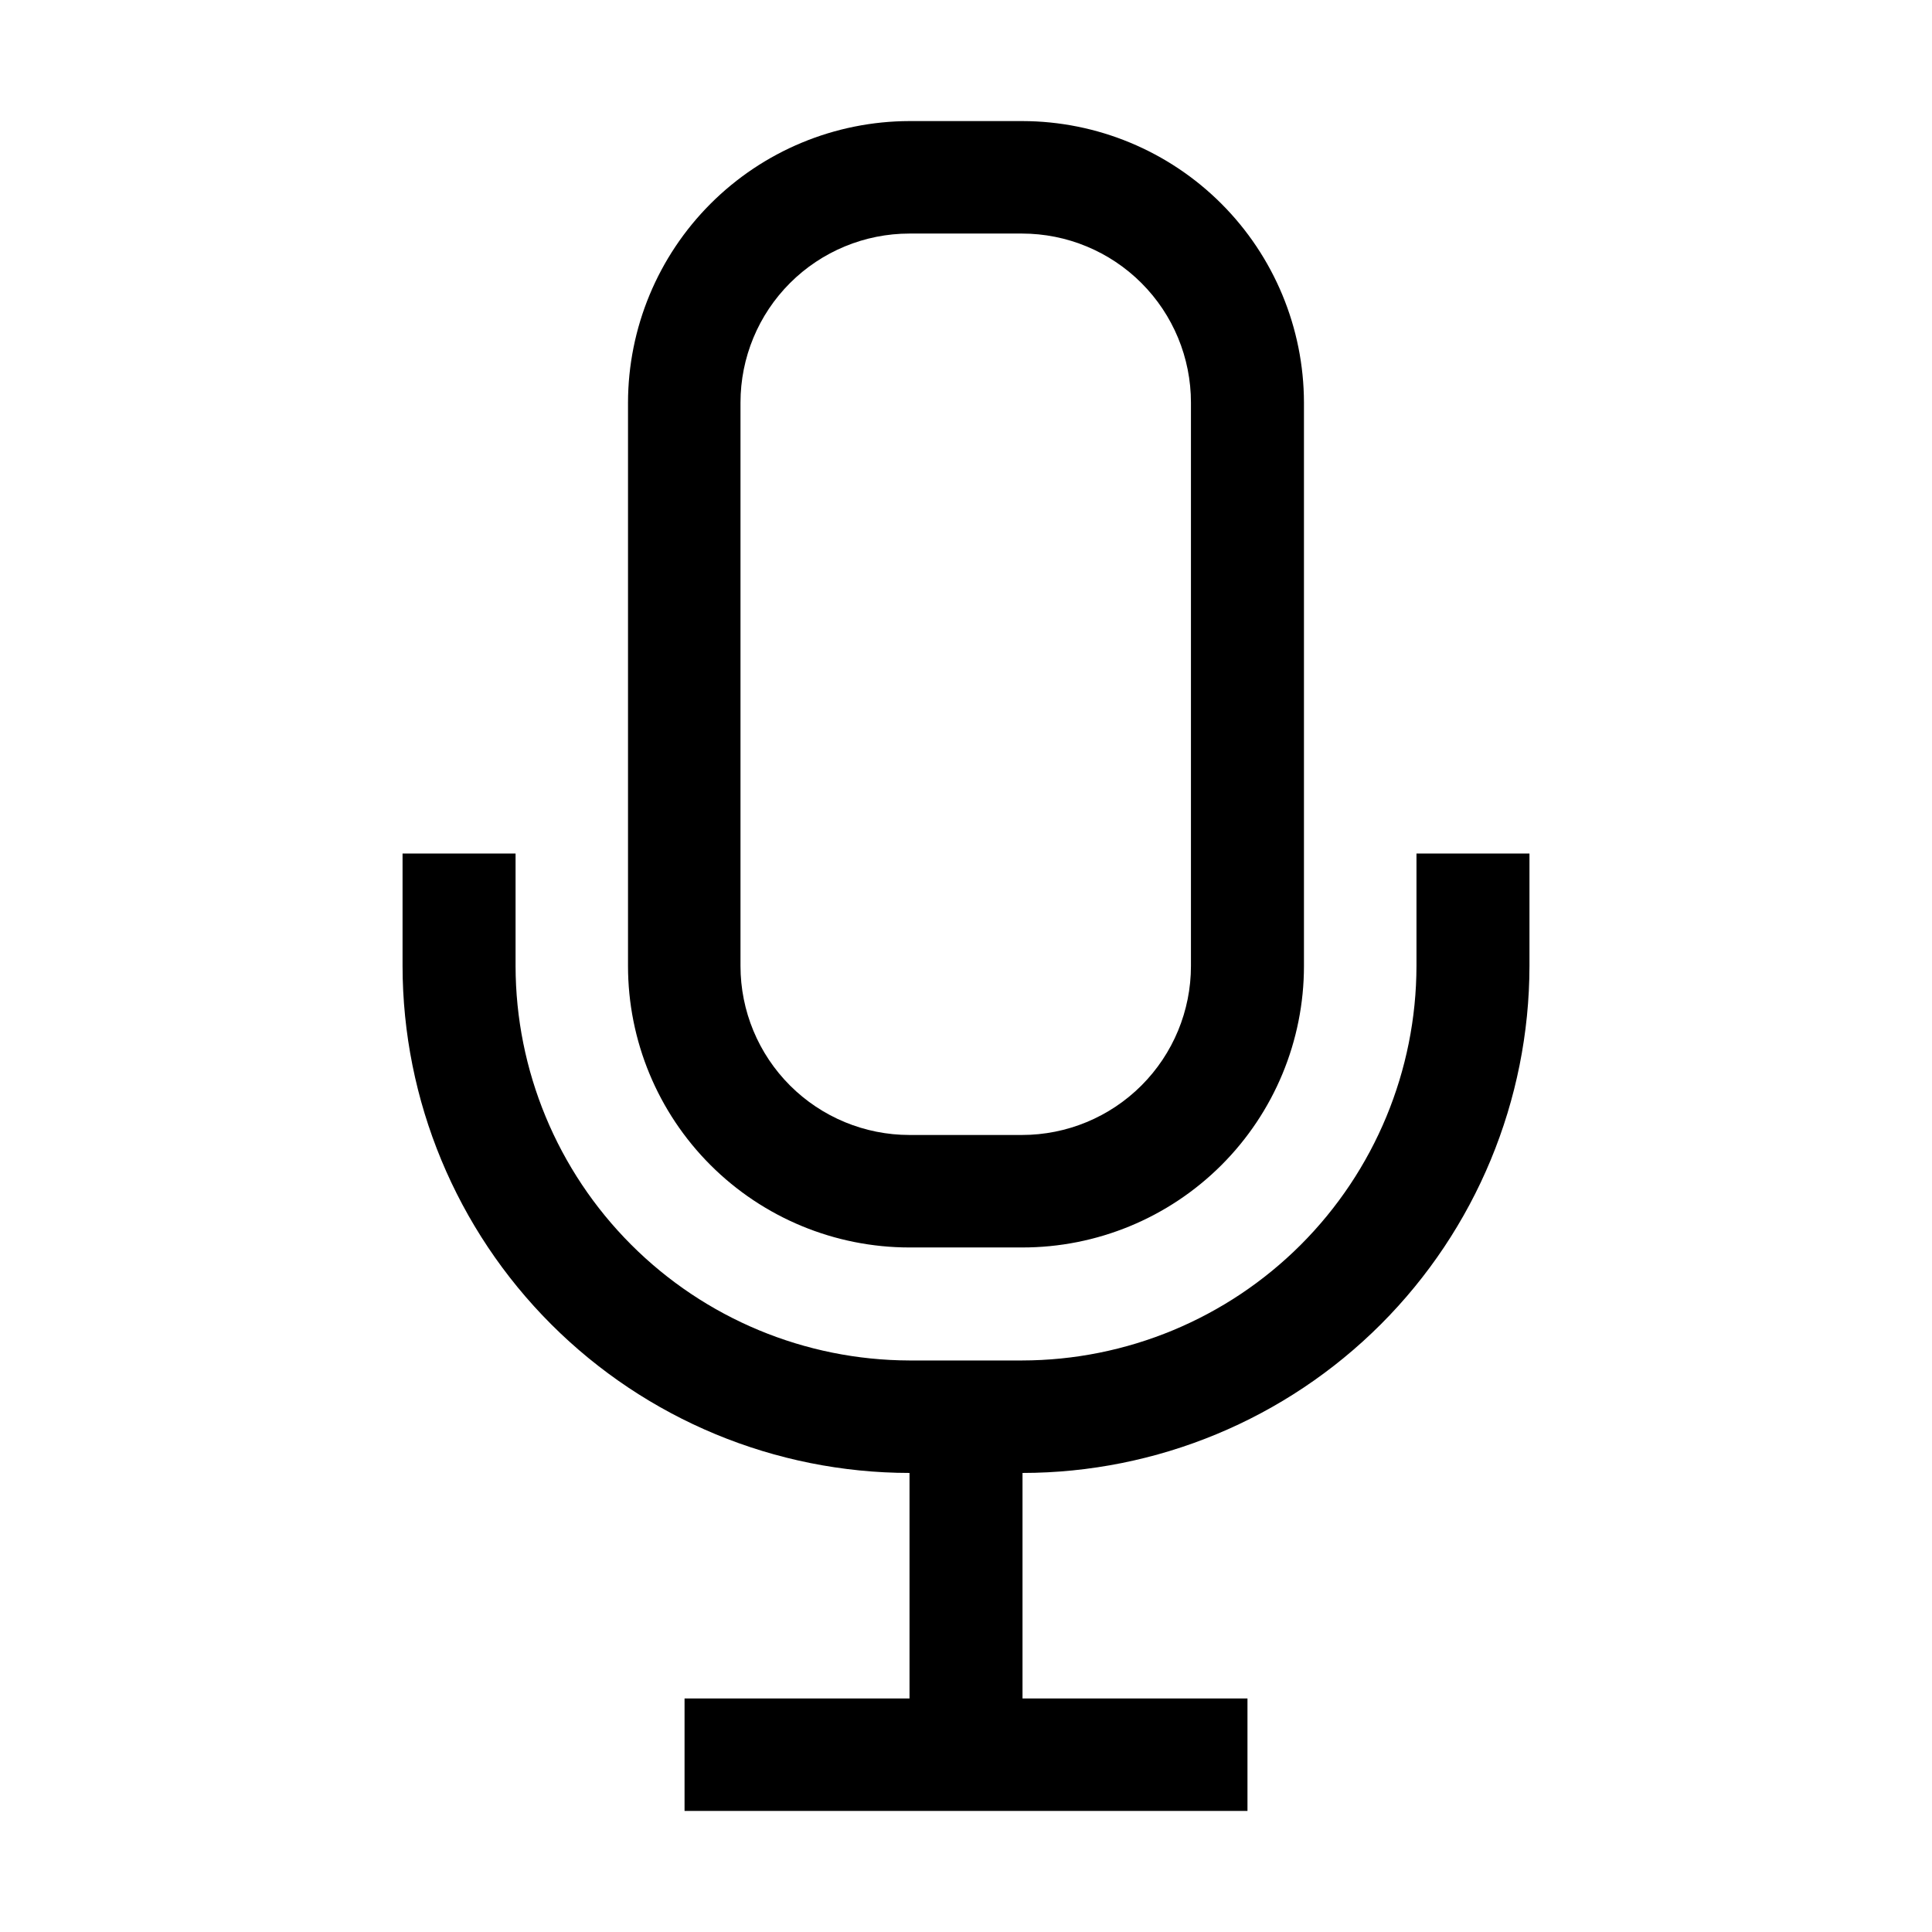
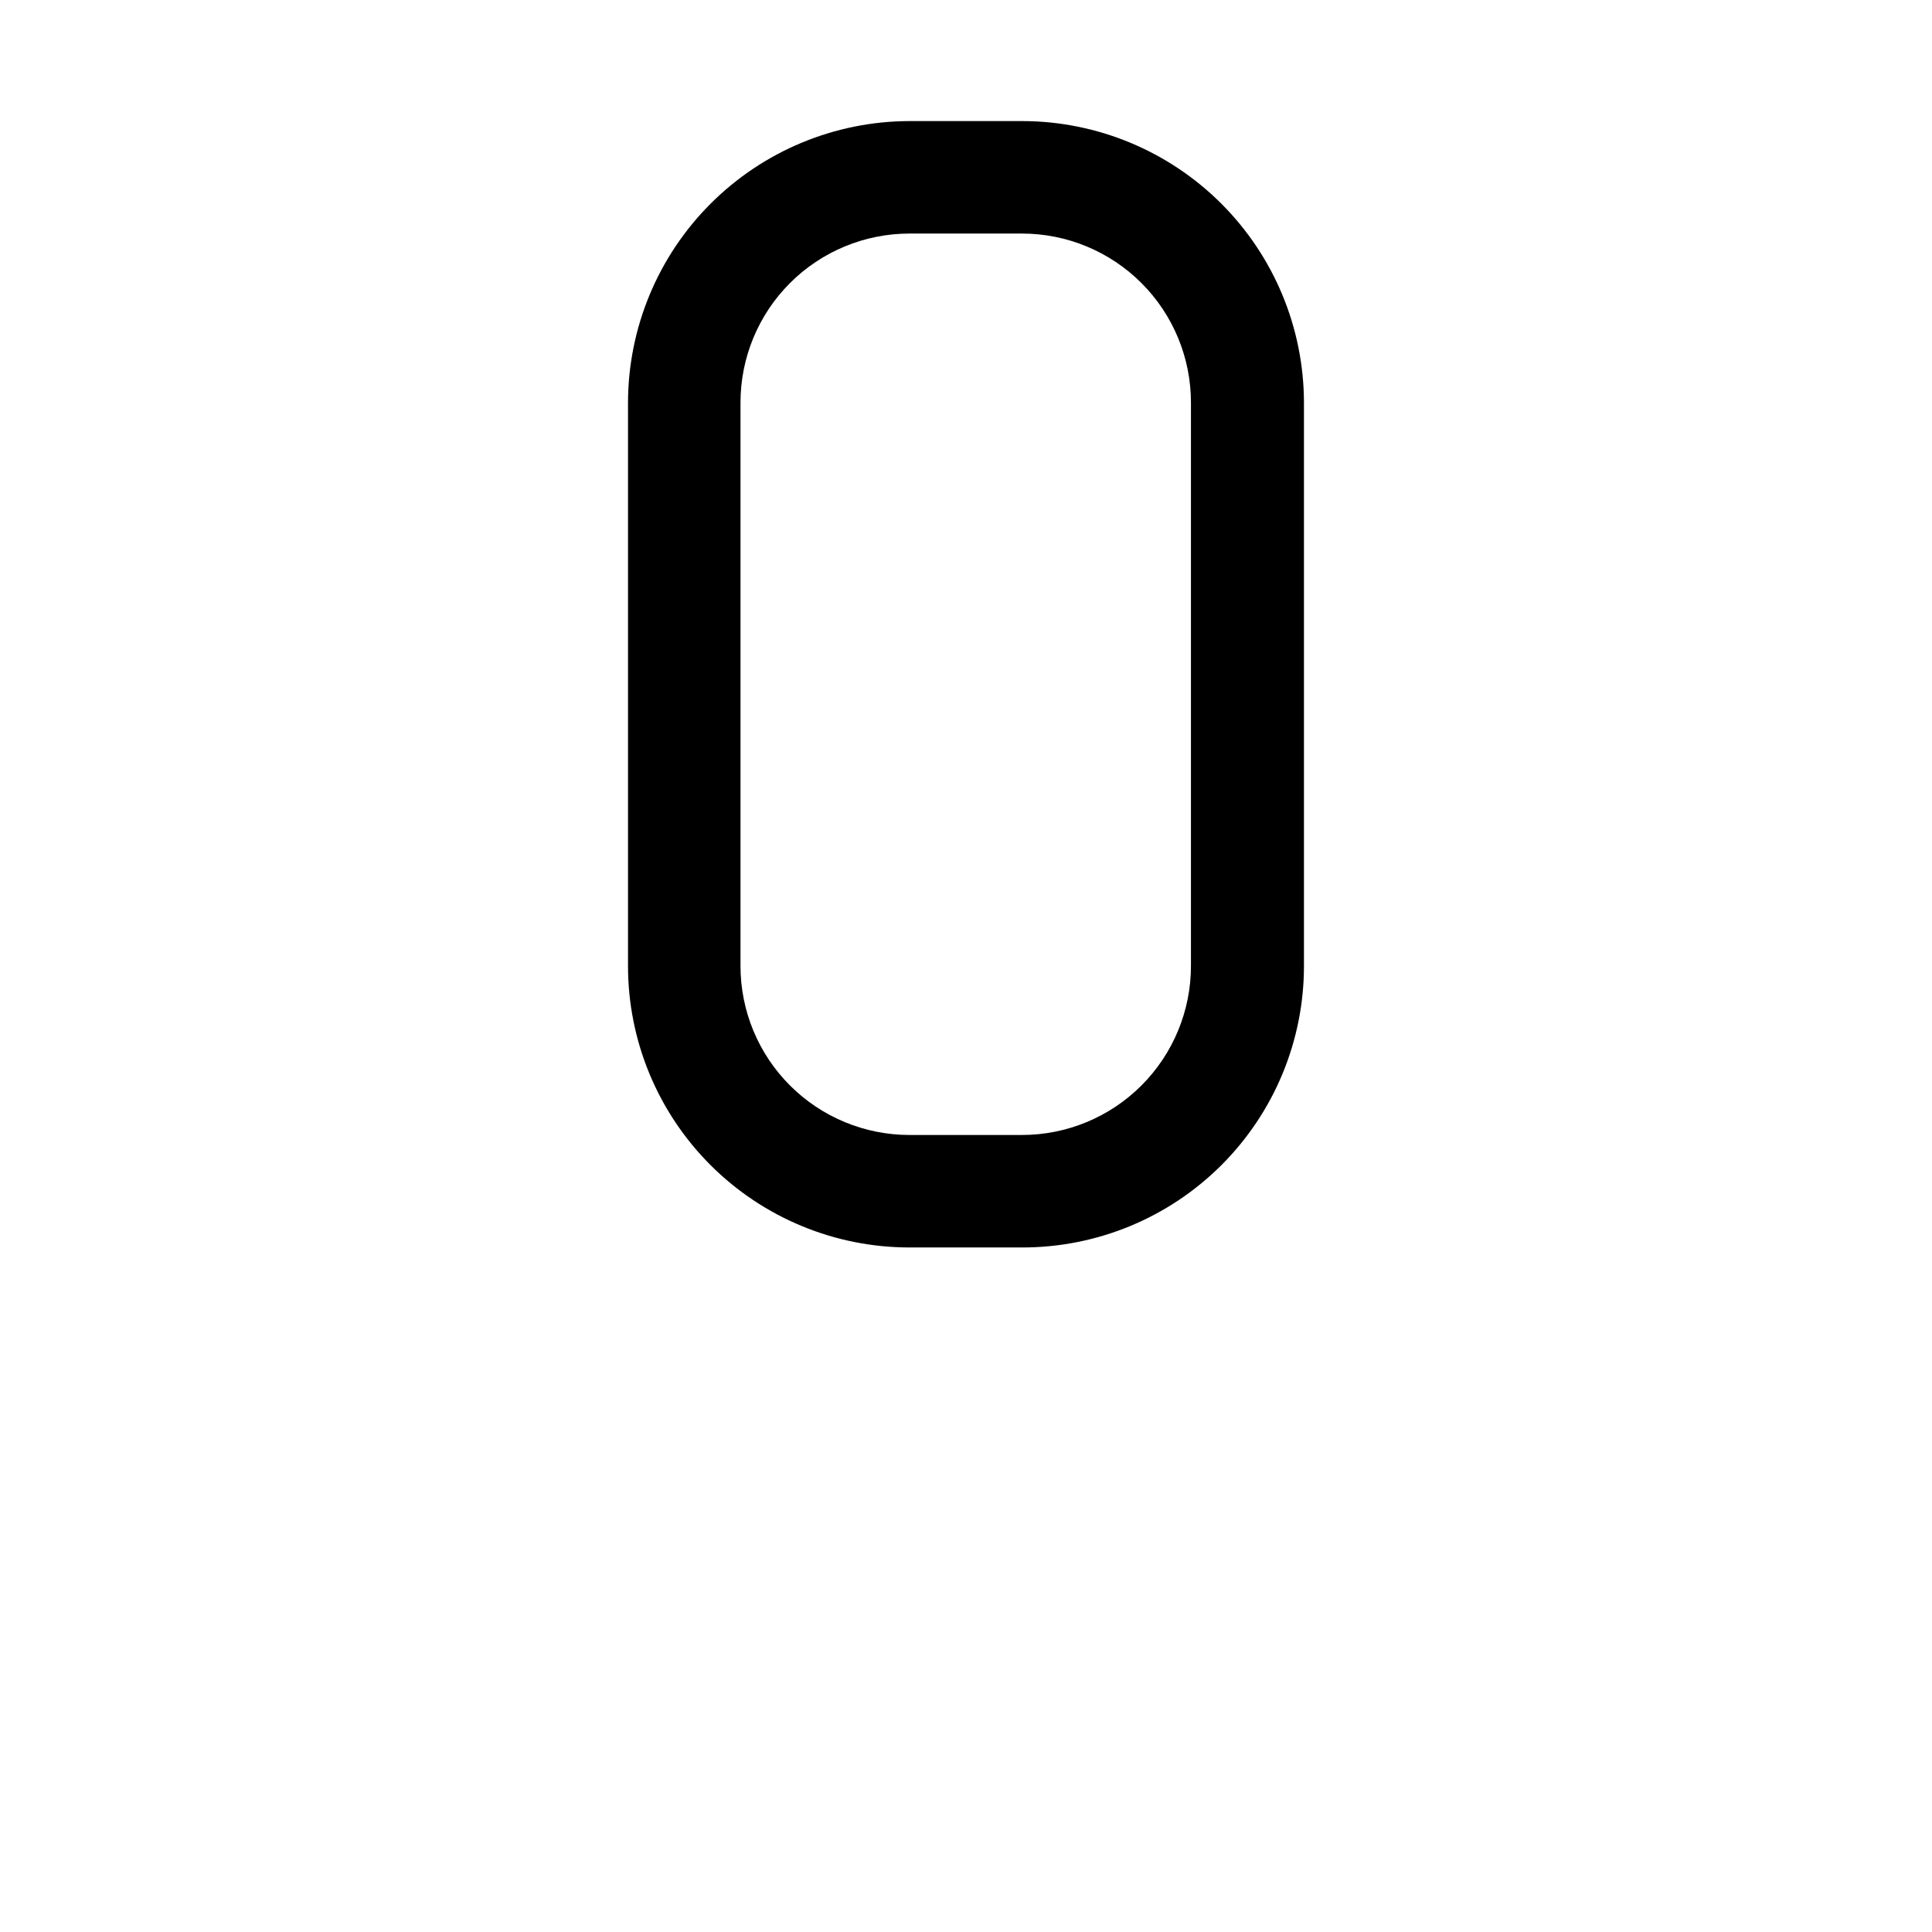
<svg xmlns="http://www.w3.org/2000/svg" fill="#000000" width="800px" height="800px" version="1.1" viewBox="144 144 512 512">
  <g>
    <path d="m385.02 474.59h29.809c19.809 0.039 38.816-7.805 52.836-21.797 14.02-13.992 21.898-32.988 21.898-52.793v-149.32c-0.039-19.773-7.91-38.723-21.891-52.703-13.98-13.98-32.93-21.852-52.703-21.891h-29.949c-19.77 0.039-38.723 7.91-52.703 21.891-13.98 13.98-21.852 32.93-21.887 52.703v149.32c0 19.781 7.859 38.754 21.848 52.742 13.988 13.988 32.961 21.848 52.742 21.848zm-44.781-223.91c0-11.879 4.719-23.27 13.117-31.668 8.398-8.398 19.789-13.117 31.664-13.117h29.809c11.879 0 23.27 4.719 31.668 13.117 8.398 8.398 13.117 19.789 13.117 31.668v149.32c0 11.875-4.719 23.266-13.117 31.664-8.398 8.398-19.789 13.117-31.668 13.117h-29.809c-11.875 0-23.266-4.719-31.664-13.117-8.398-8.398-13.117-19.789-13.117-31.664z" />
-     <path d="m519.38 370.19v29.809c-0.039 27.715-11.066 54.281-30.66 73.879-19.598 19.598-46.168 30.625-73.883 30.66h-29.809c-27.691-0.074-54.223-11.117-73.789-30.711-19.566-19.59-30.574-46.141-30.609-73.828v-29.809h-29.949v29.809c0.035 35.617 14.203 69.77 39.391 94.957s59.336 39.355 94.957 39.391v59.758h-59.617v29.809h149.18v-29.809h-59.617v-59.758c35.621-0.035 69.77-14.203 94.957-39.391s39.355-59.34 39.391-94.957v-29.809z" />
  </g>
</svg>